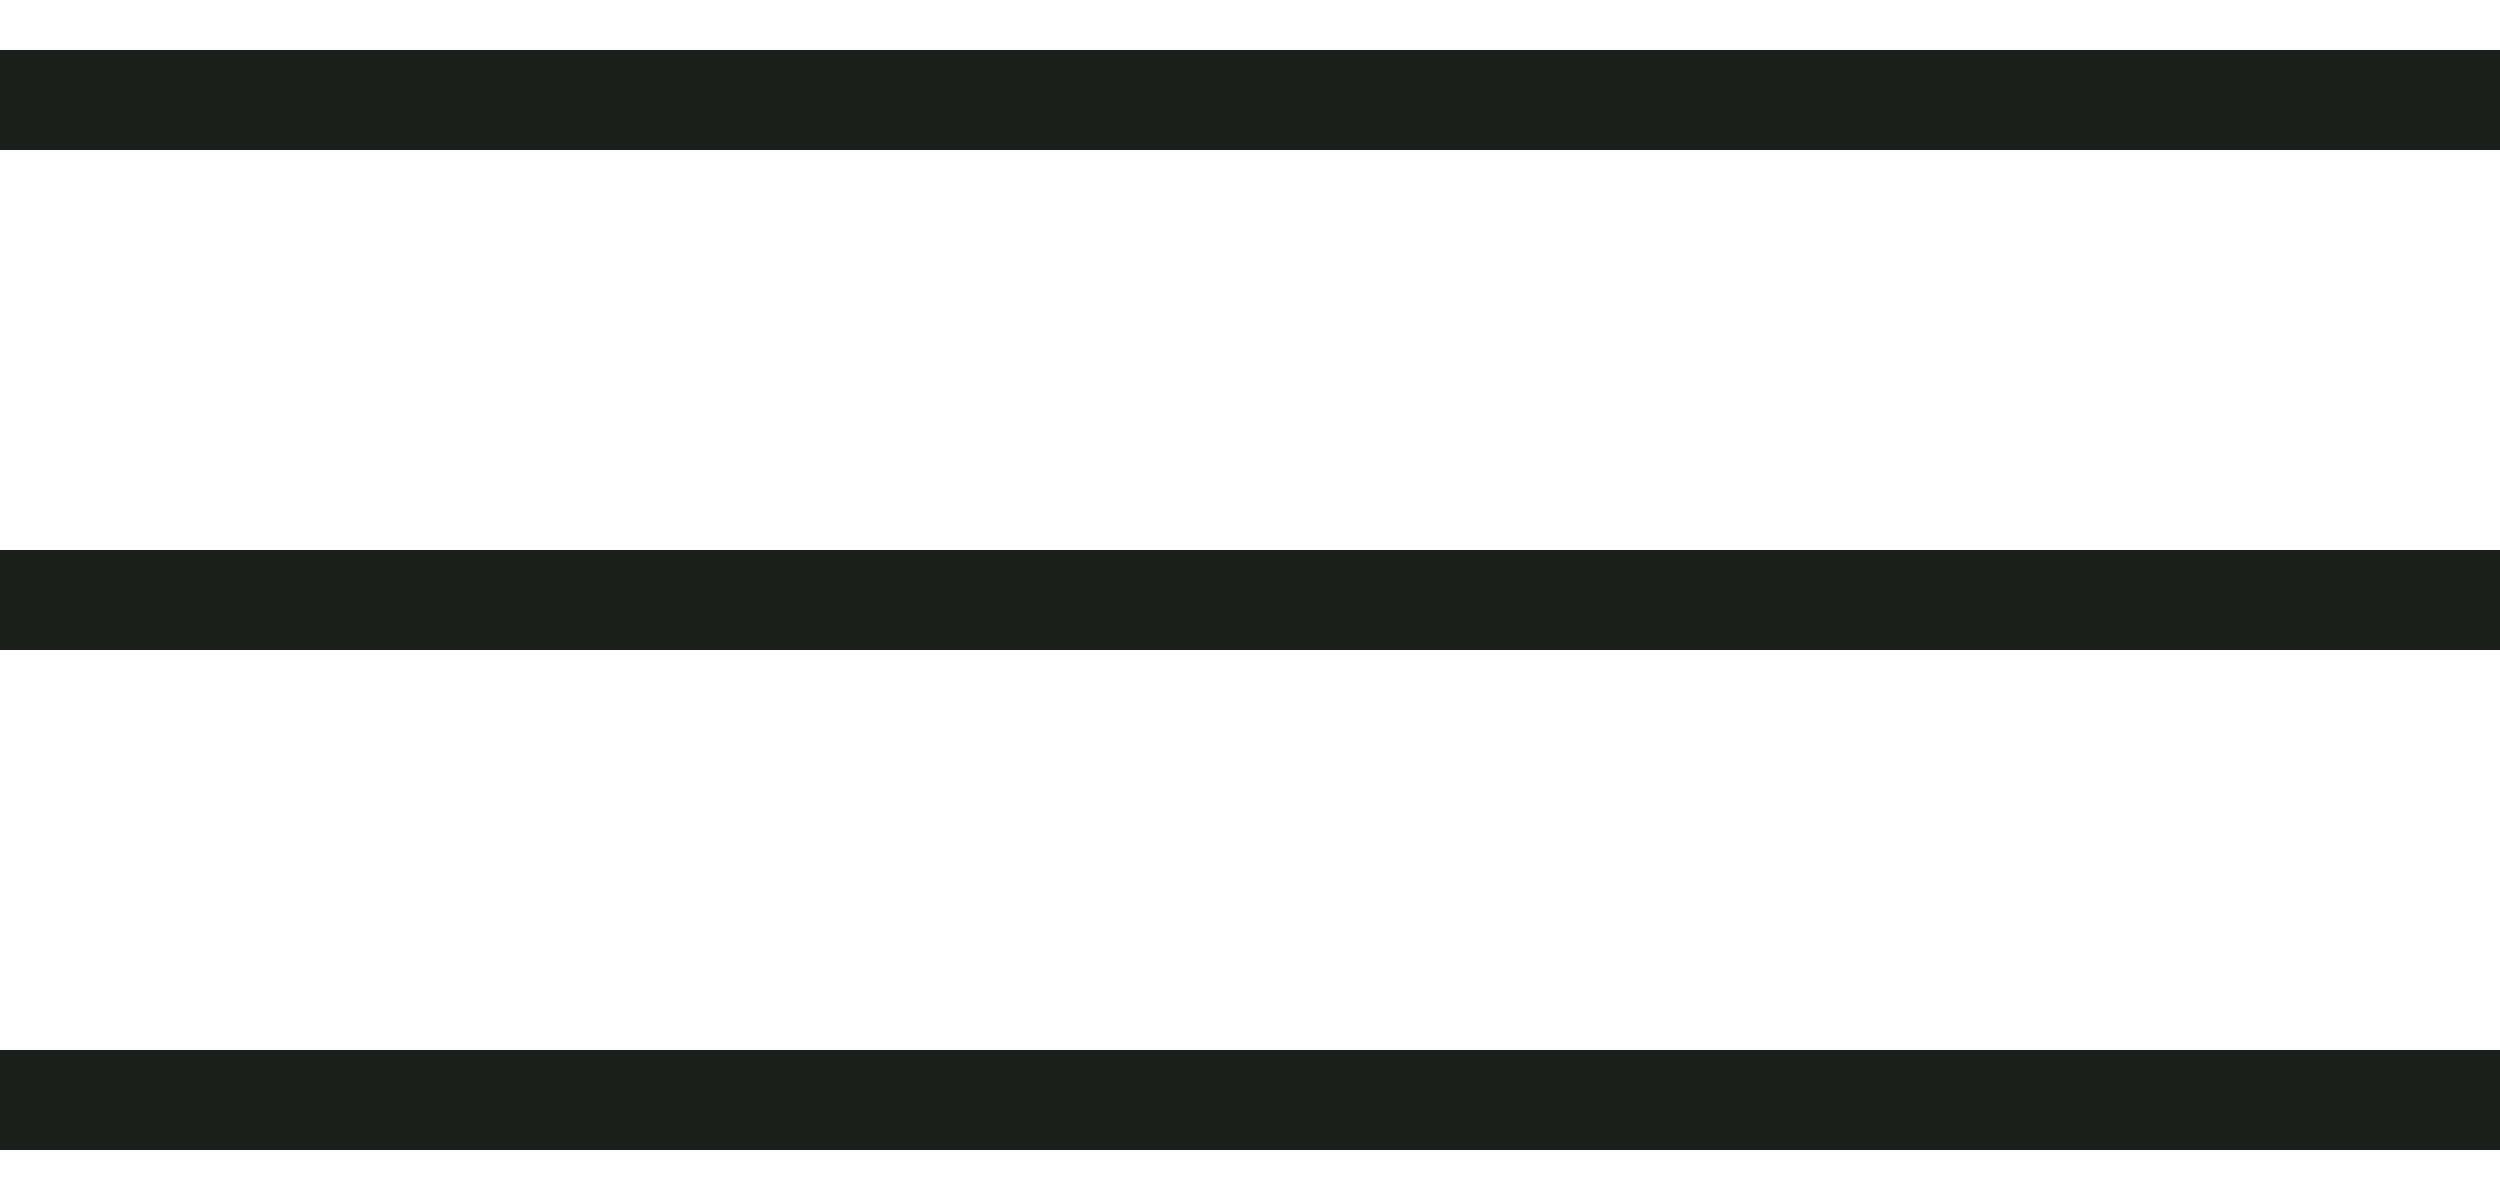
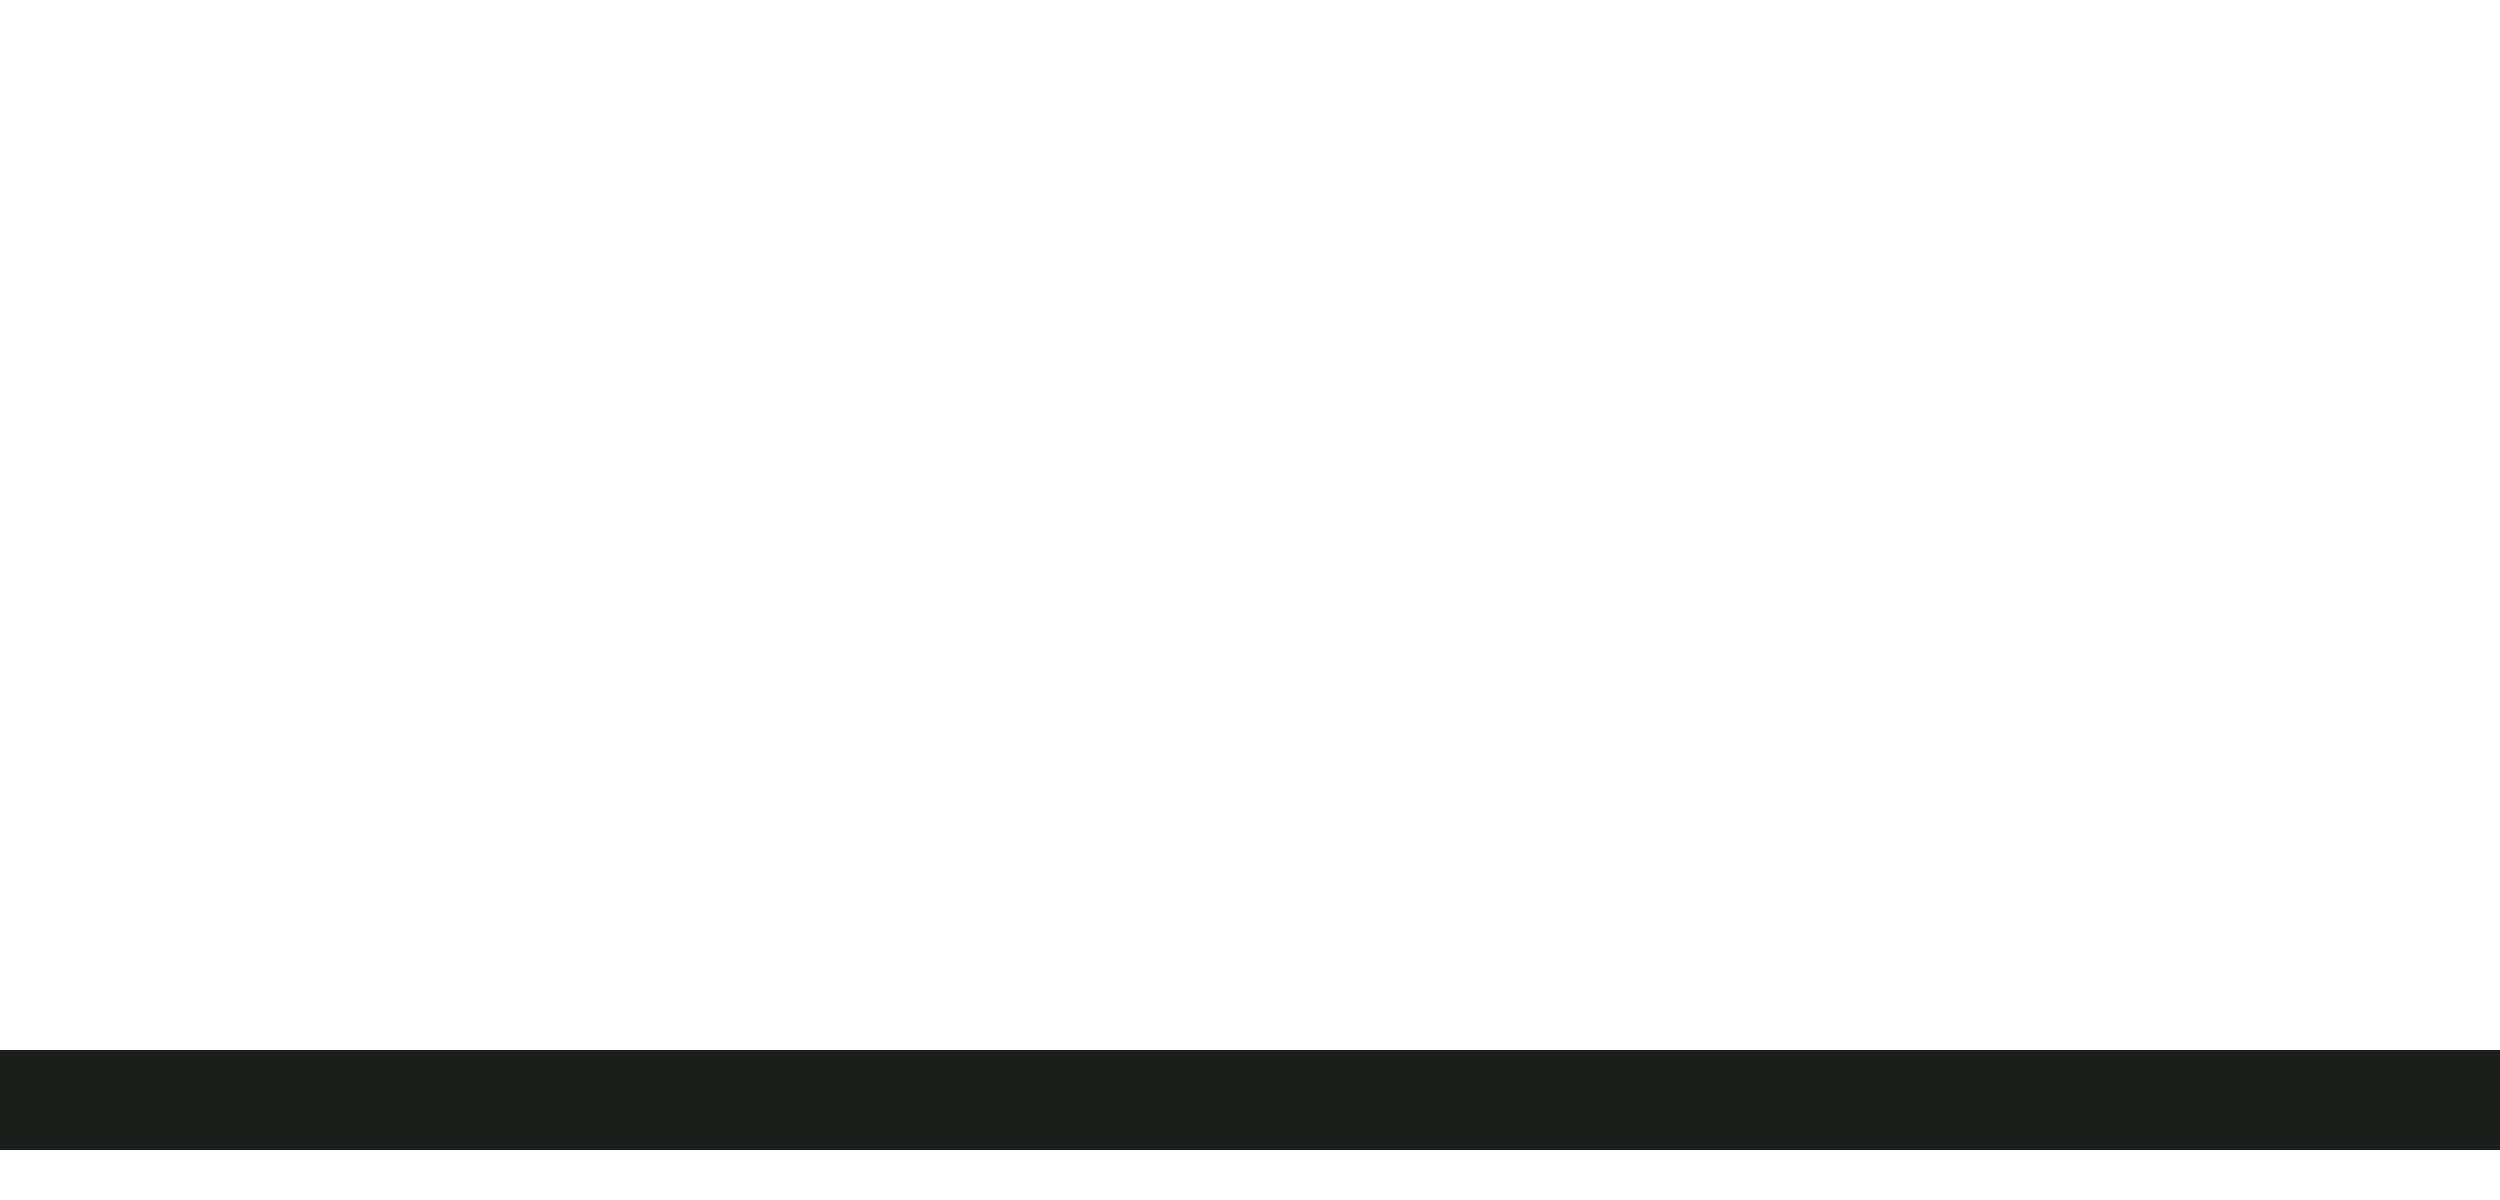
<svg xmlns="http://www.w3.org/2000/svg" width="25" height="12" viewBox="0 0 25 12" fill="none">
-   <line y1="1" x2="25" y2="1" stroke="#1A1F1B" />
-   <line y1="6" x2="25" y2="6" stroke="#1A1F1B" />
  <line y1="11" x2="25" y2="11" stroke="#1A1F1B" />
</svg>